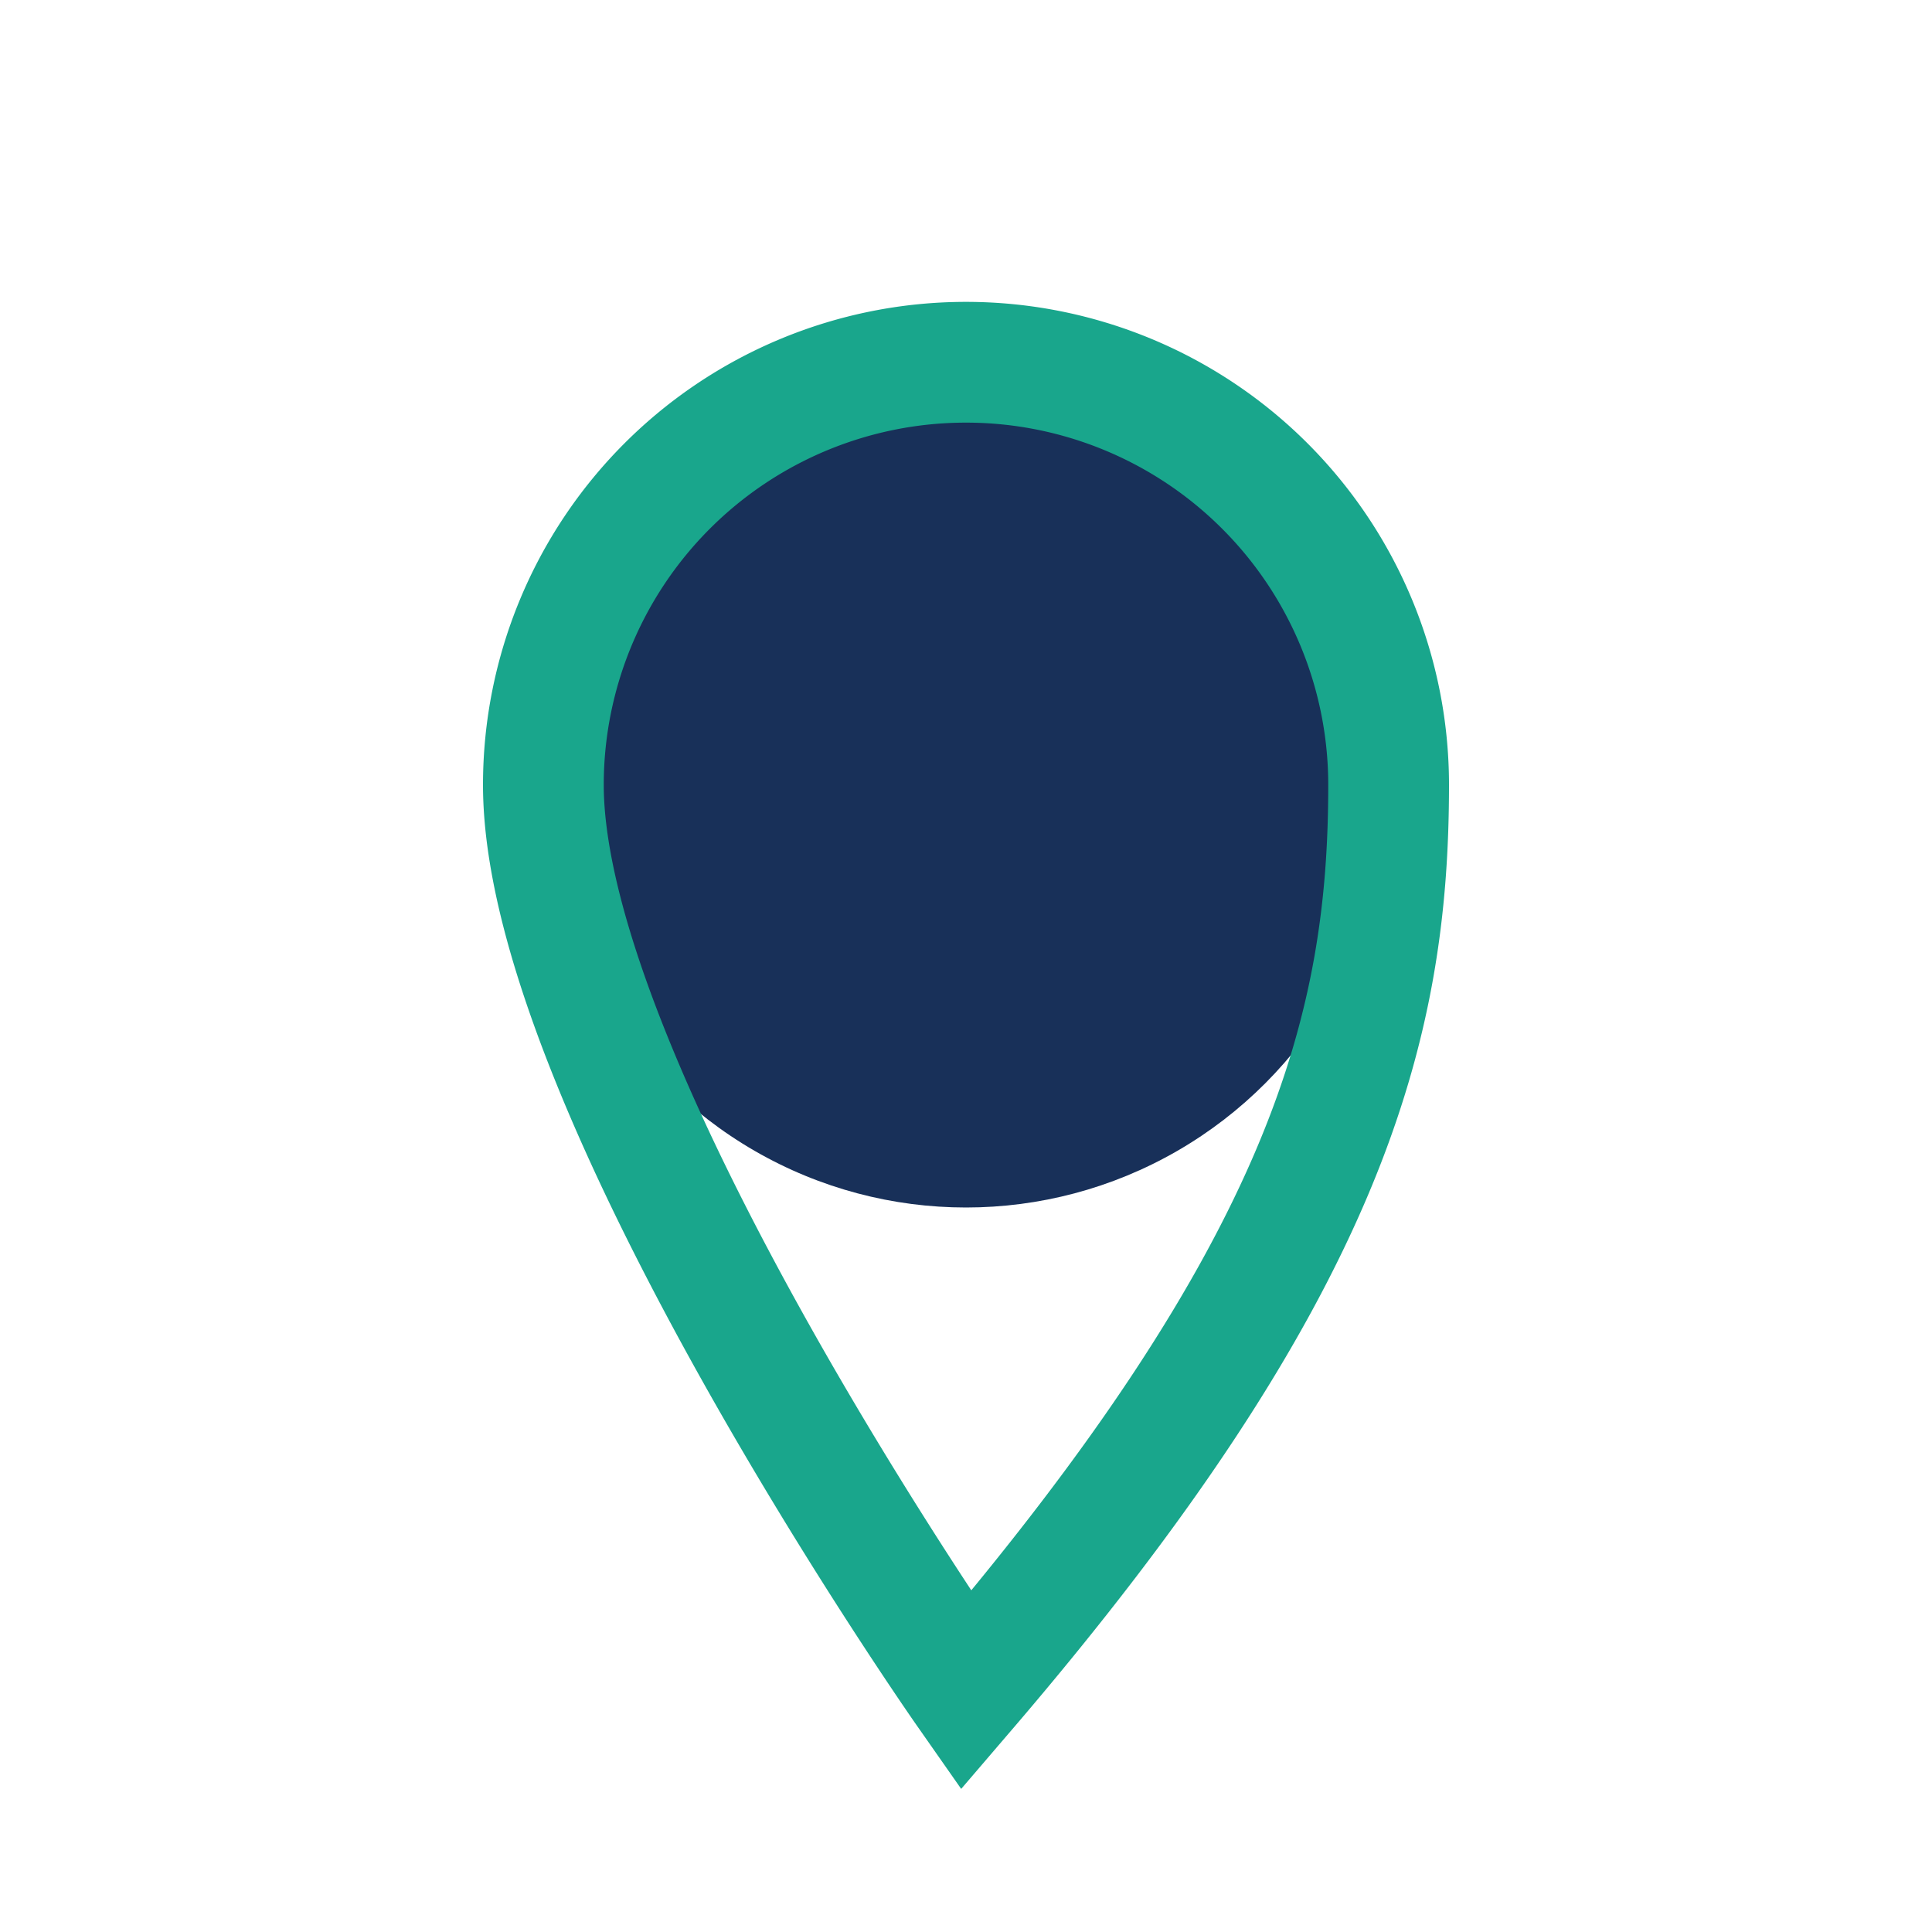
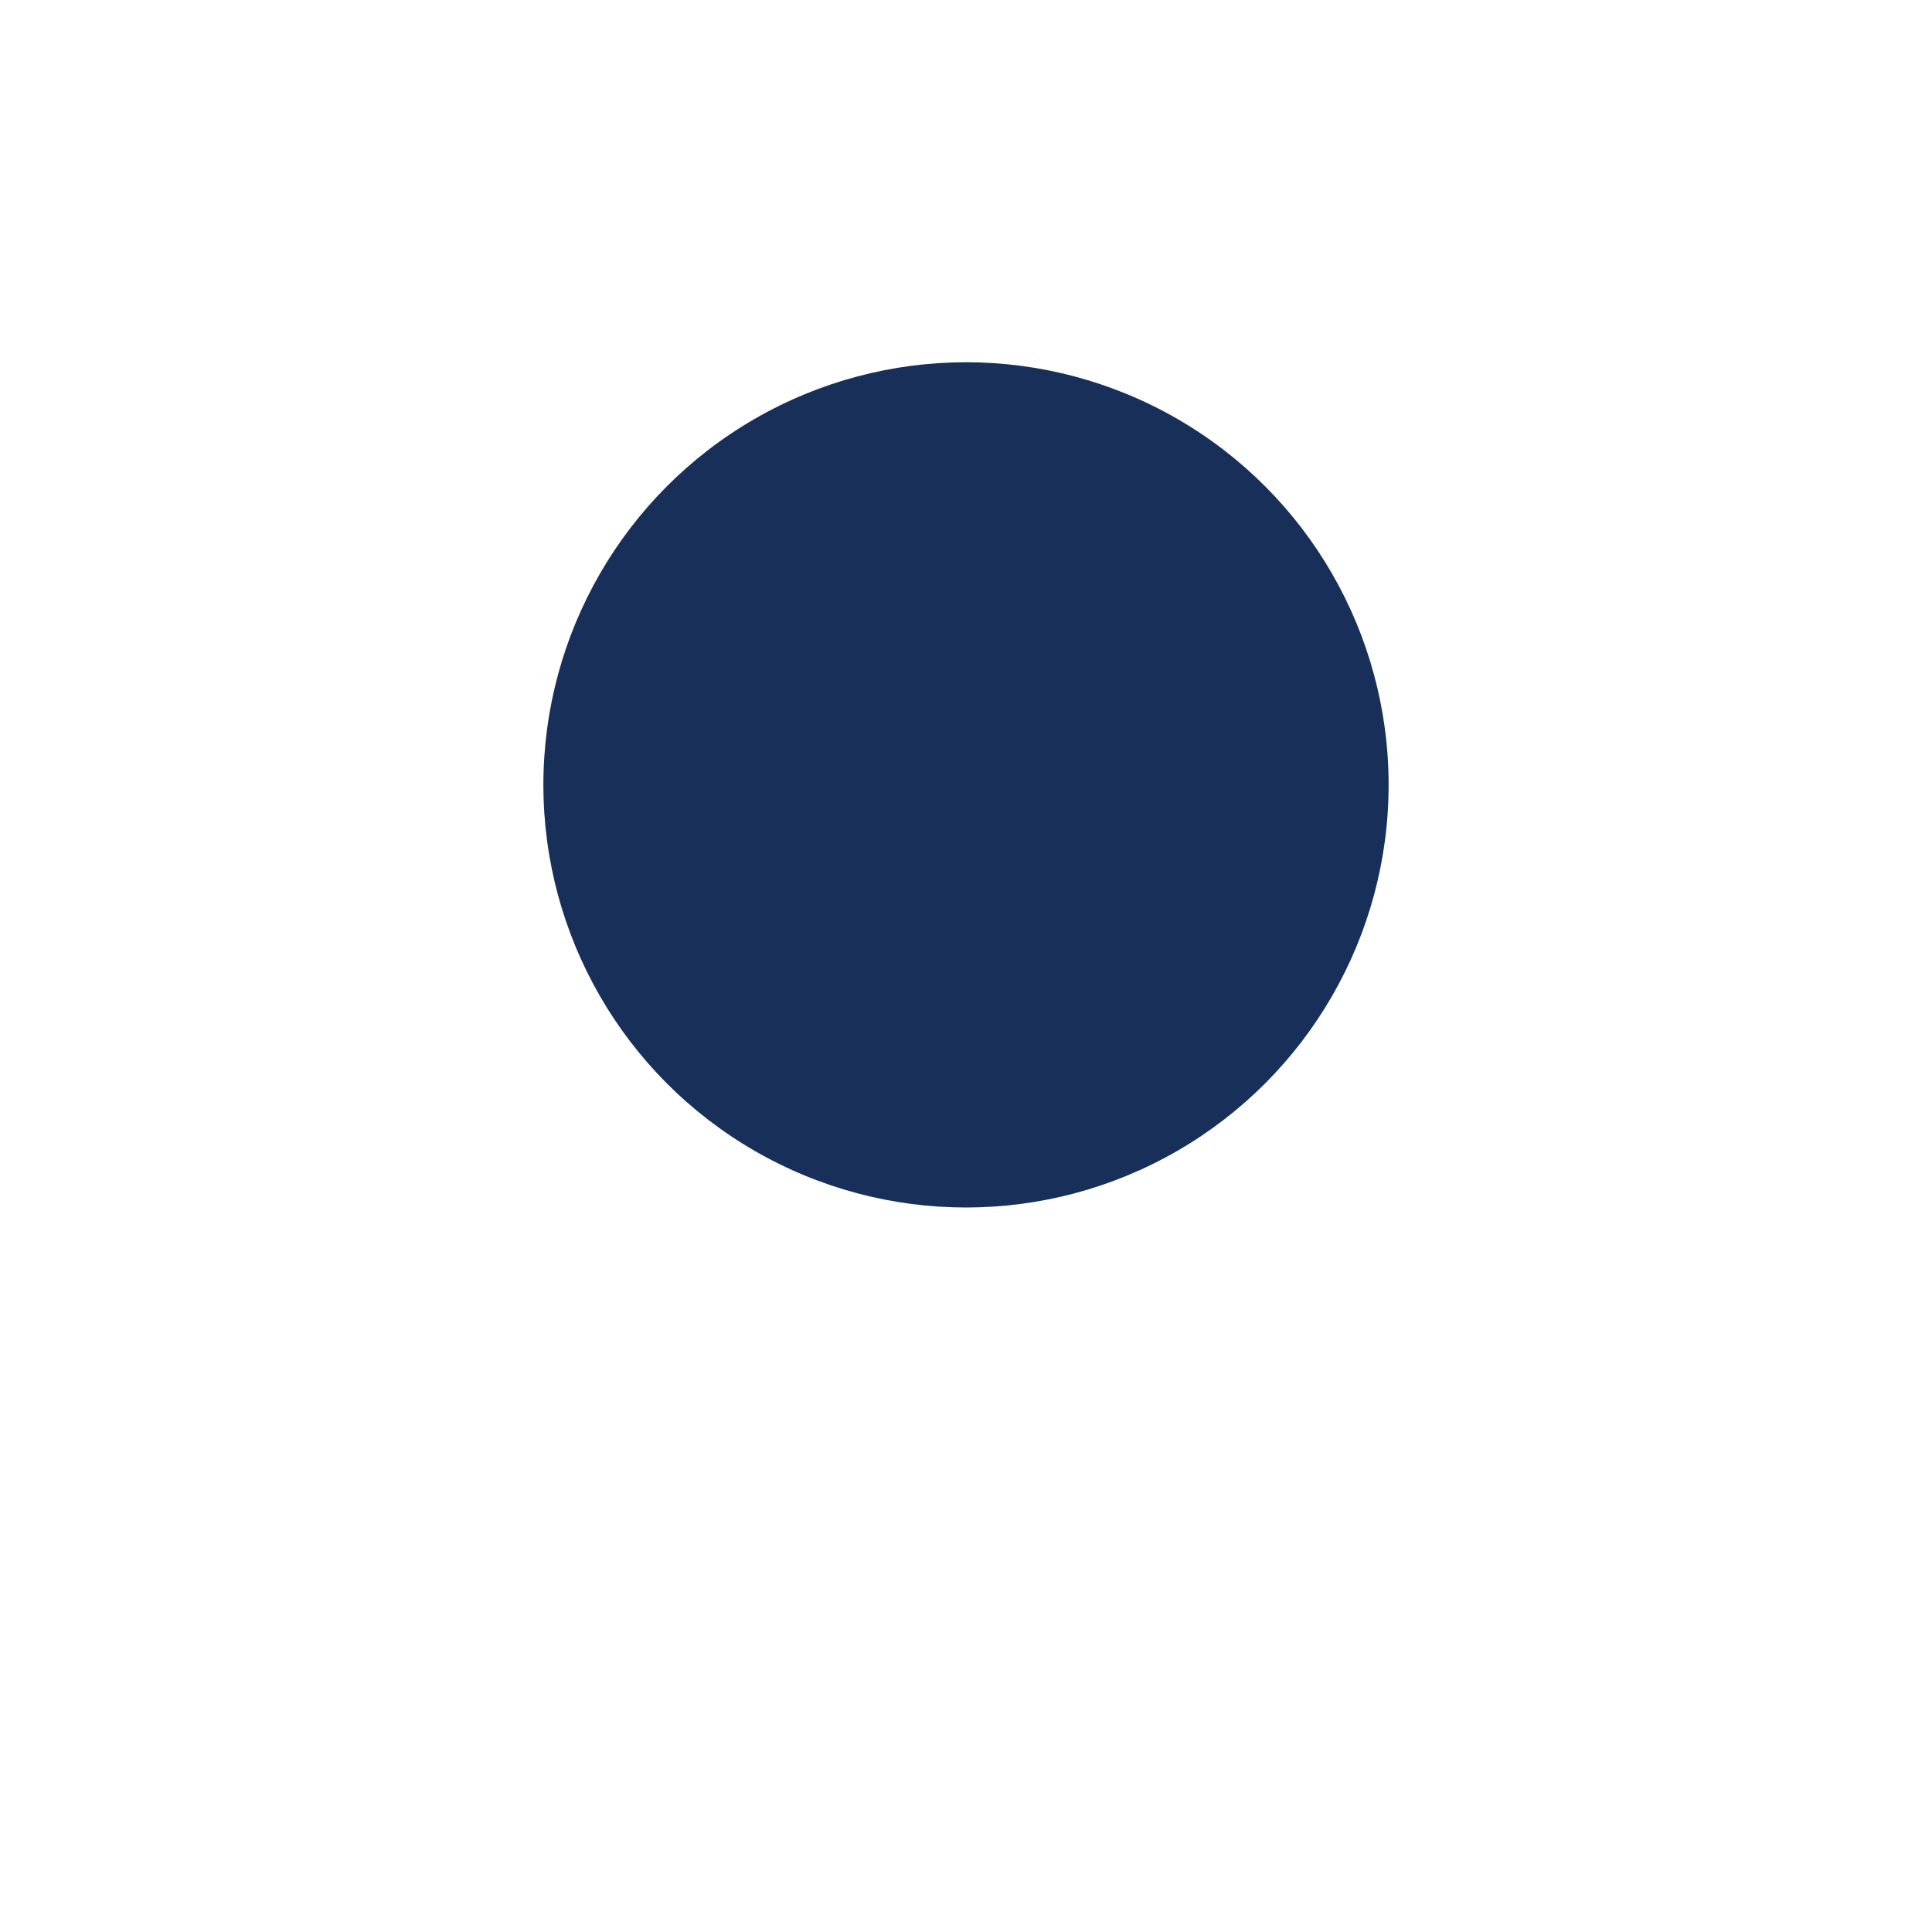
<svg xmlns="http://www.w3.org/2000/svg" width="32" height="32" viewBox="0 0 32 32">
  <circle cx="16" cy="13" r="7" fill="#183059" />
-   <path d="M16 28c6-7 7-11 7-15a7 7 0 10-14 0c0 5 7 15 7 15z" fill="none" stroke="#19A68C" stroke-width="2" />
</svg>